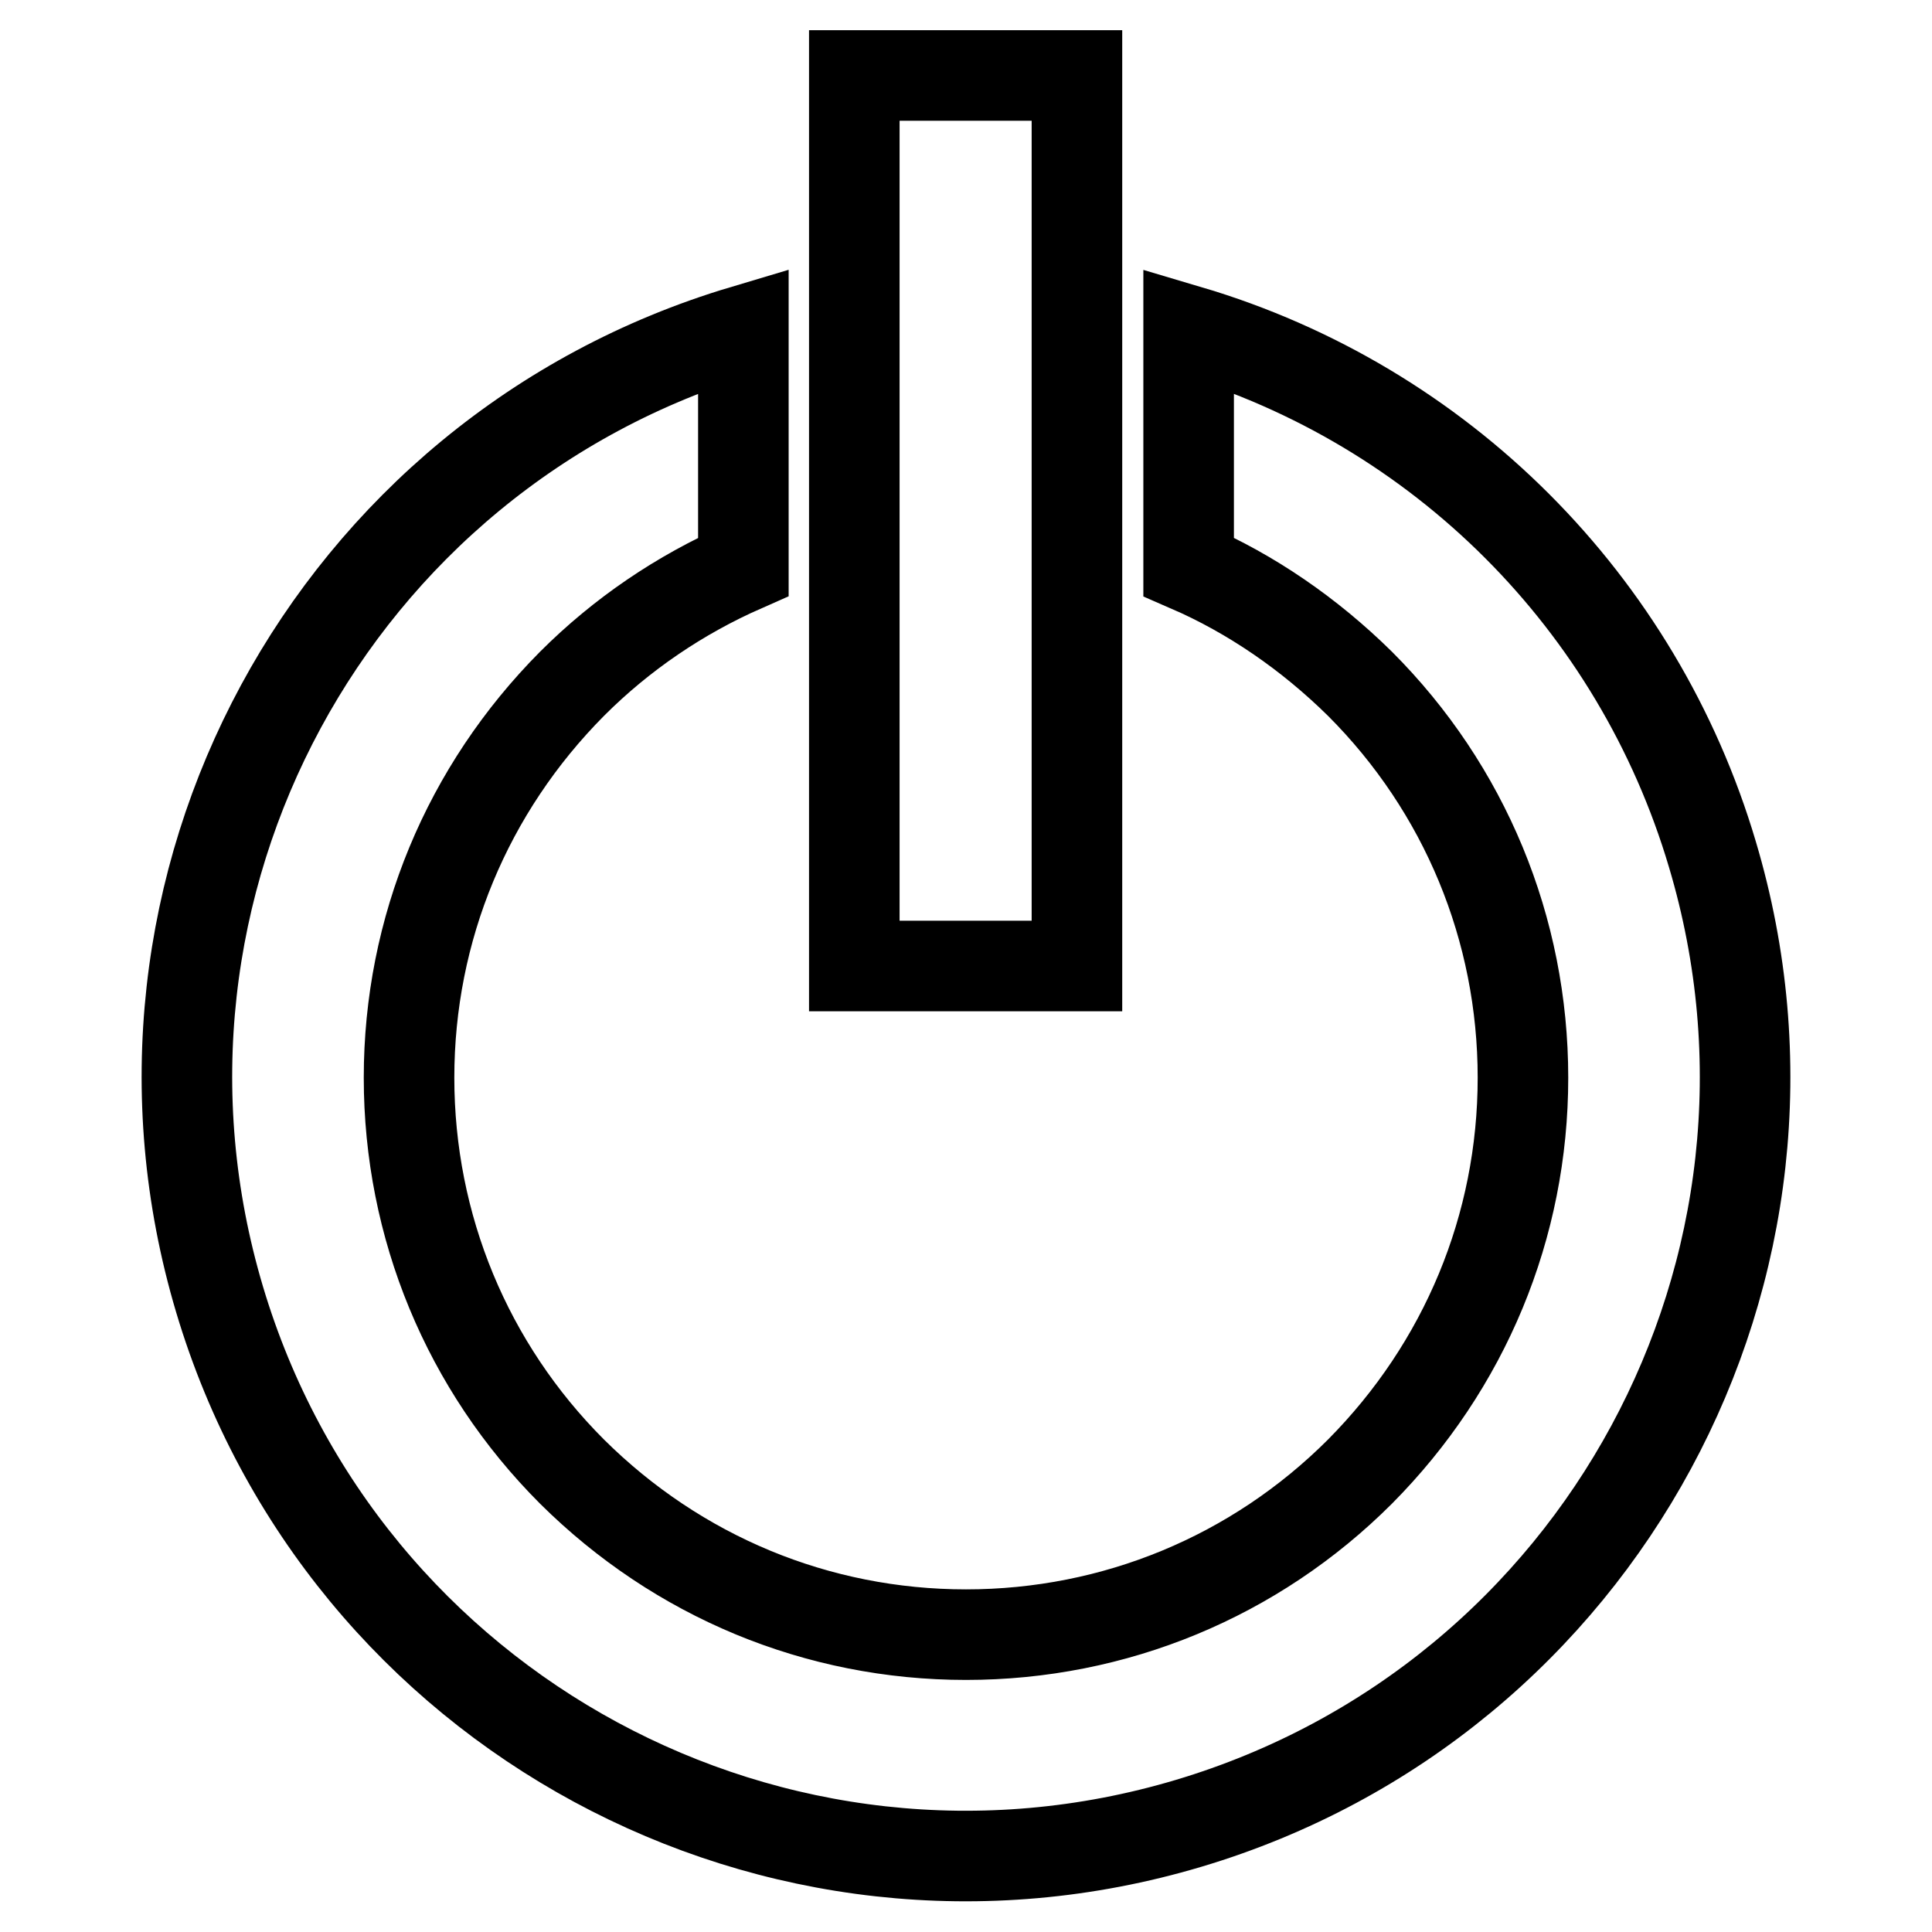
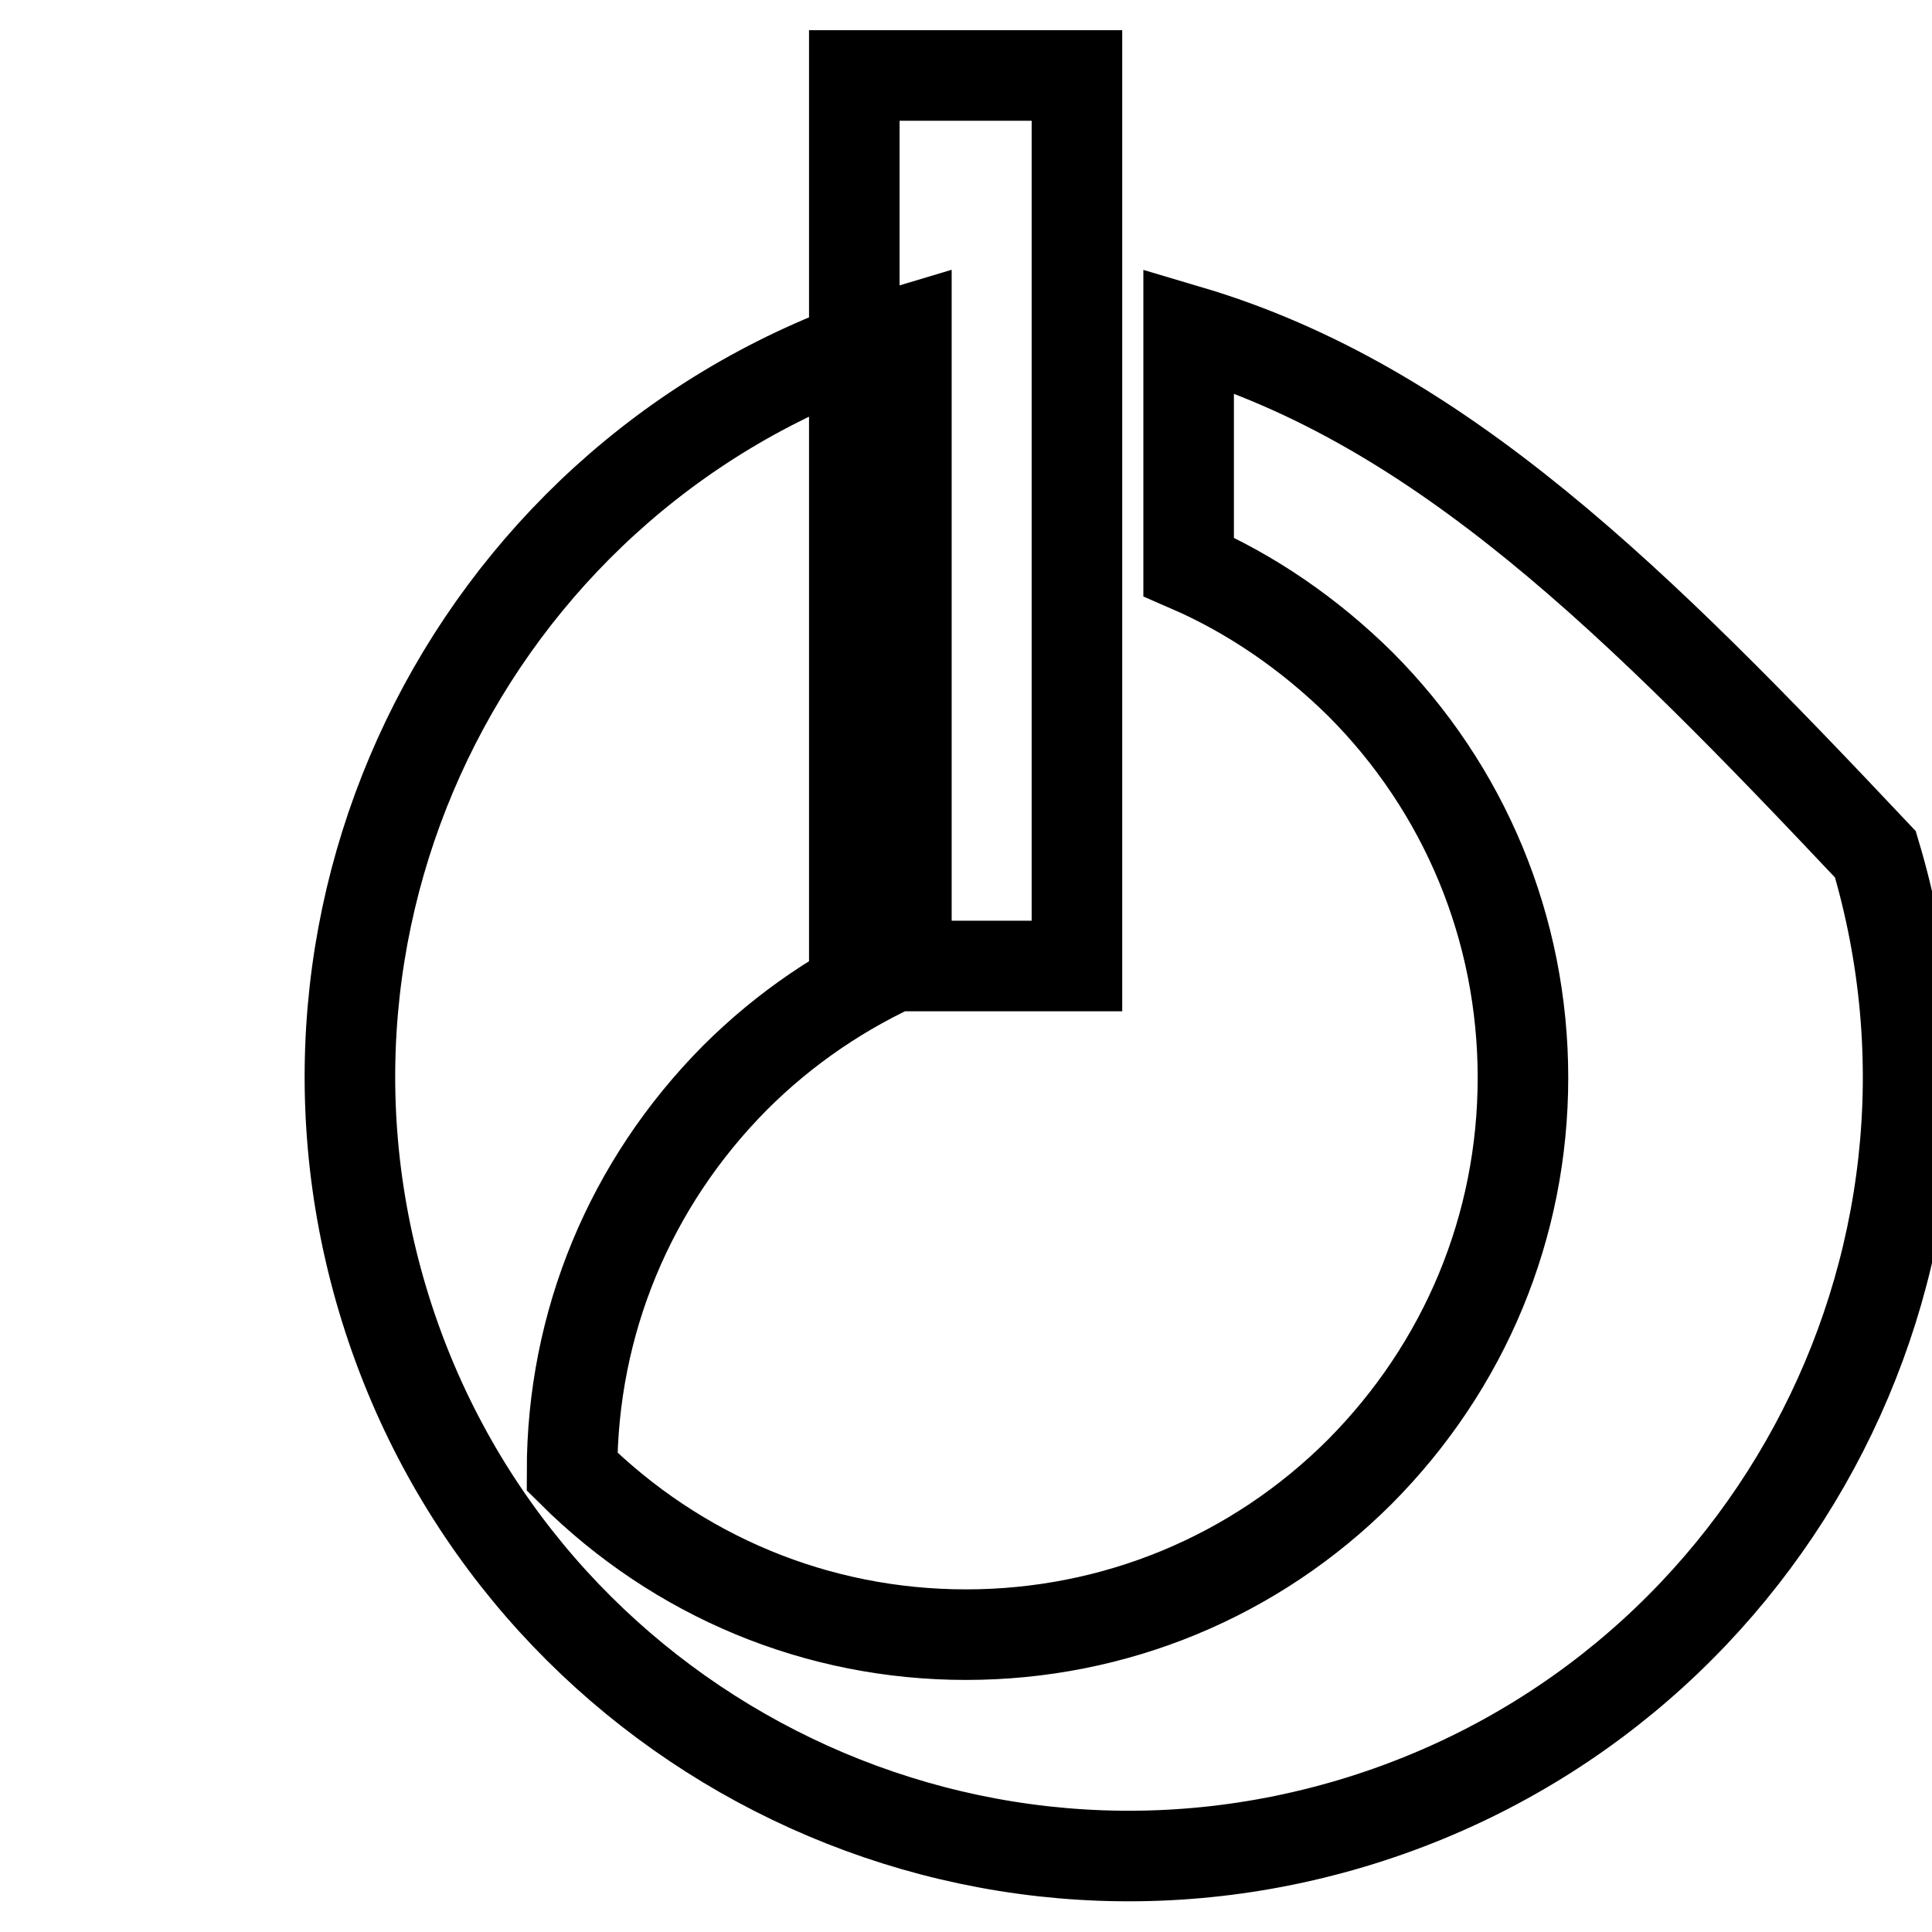
<svg xmlns="http://www.w3.org/2000/svg" version="1.1" x="0px" y="0px" viewBox="0 0 256 256" enable-background="new 0 0 256 256" xml:space="preserve">
  <g>
-     <path stroke-width="12" fill-opacity="0" stroke="#000000" d="M157.5,43.8v31.3c8.3,3.6,16,8.9,22.7,15.5c13.9,13.9,21.6,32.5,21.6,52.2c0,19.7-7.7,38.2-21.6,52.2 c-13.9,13.9-32.5,21.6-52.2,21.6c-19.7,0-38.2-7.7-52.2-21.6c-13.9-13.9-21.6-32.5-21.6-52.2c0-19.7,7.7-38.2,21.6-52.2 c6.6-6.6,14.3-11.8,22.7-15.5V43.8c-54.6,16.3-85.7,73.8-69.4,128.4c16.3,54.6,73.8,85.7,128.4,69.4 c54.6-16.3,85.7-73.8,69.4-128.4C217,79.8,190.9,53.7,157.5,43.8z M113.2,10h29.5v118h-29.5V10z" />
+     <path stroke-width="12" fill-opacity="0" stroke="#000000" d="M157.5,43.8v31.3c8.3,3.6,16,8.9,22.7,15.5c13.9,13.9,21.6,32.5,21.6,52.2c0,19.7-7.7,38.2-21.6,52.2 c-13.9,13.9-32.5,21.6-52.2,21.6c-19.7,0-38.2-7.7-52.2-21.6c0-19.7,7.7-38.2,21.6-52.2 c6.6-6.6,14.3-11.8,22.7-15.5V43.8c-54.6,16.3-85.7,73.8-69.4,128.4c16.3,54.6,73.8,85.7,128.4,69.4 c54.6-16.3,85.7-73.8,69.4-128.4C217,79.8,190.9,53.7,157.5,43.8z M113.2,10h29.5v118h-29.5V10z" />
  </g>
</svg>